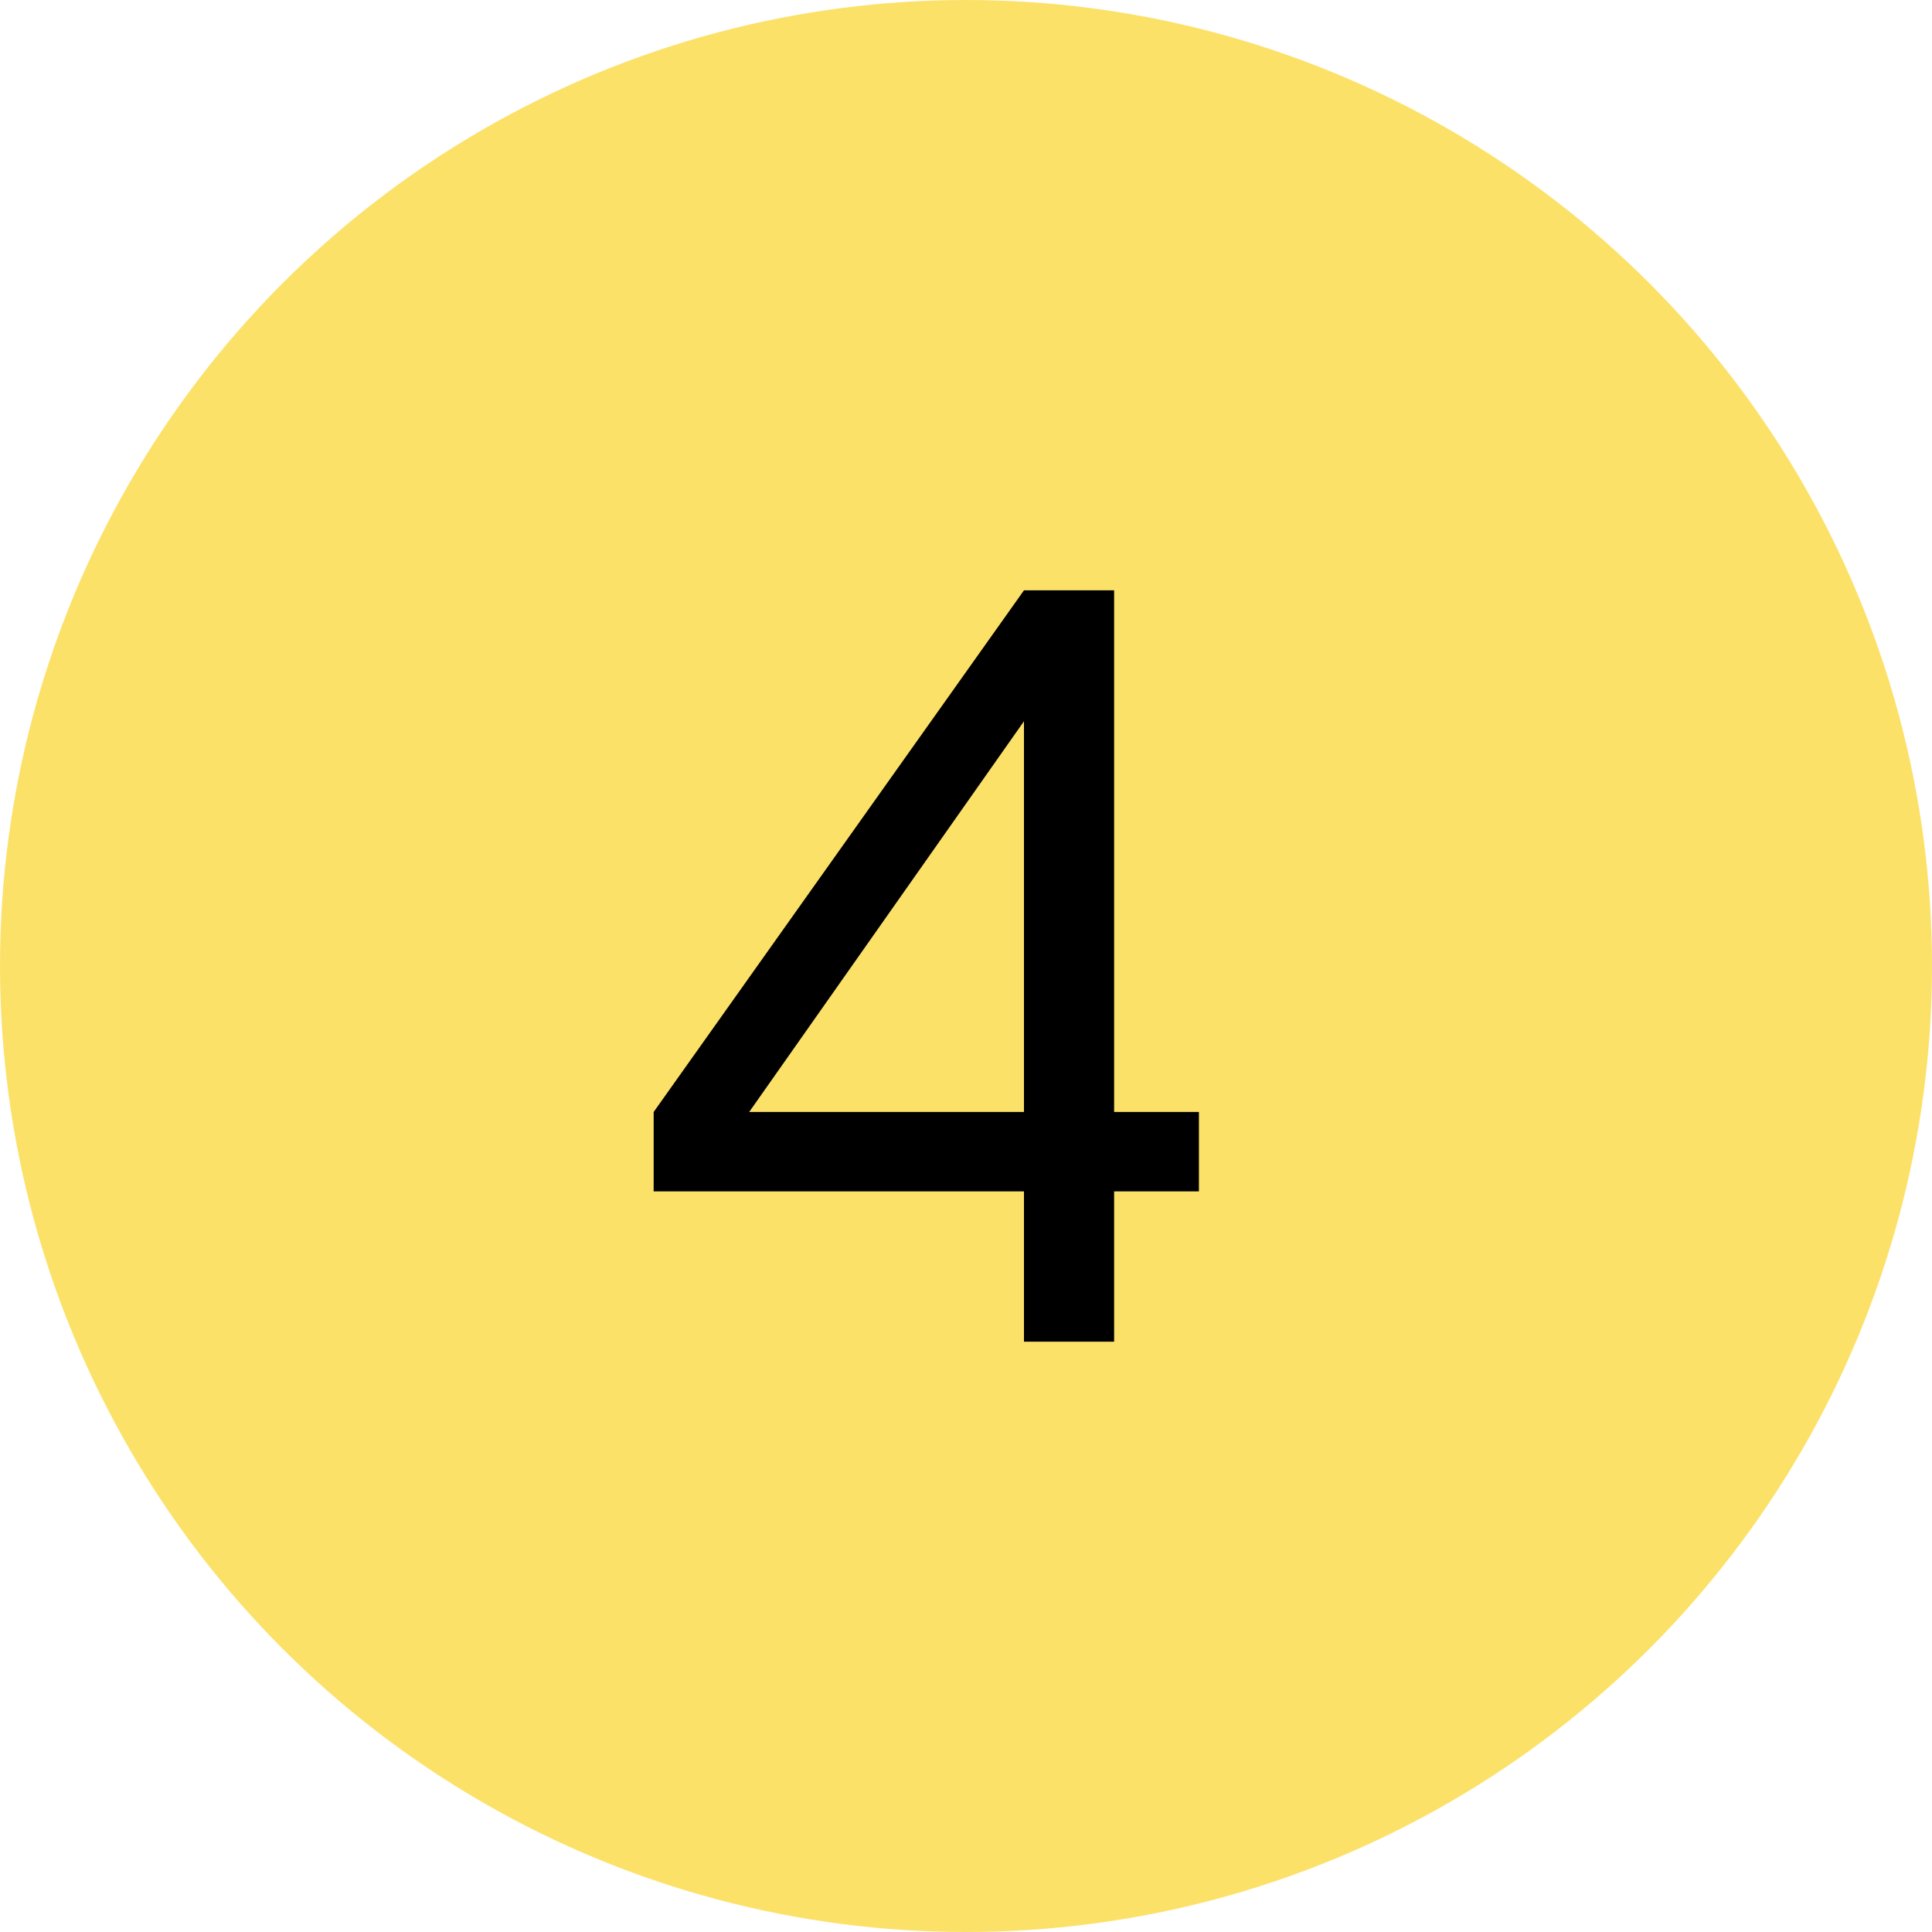
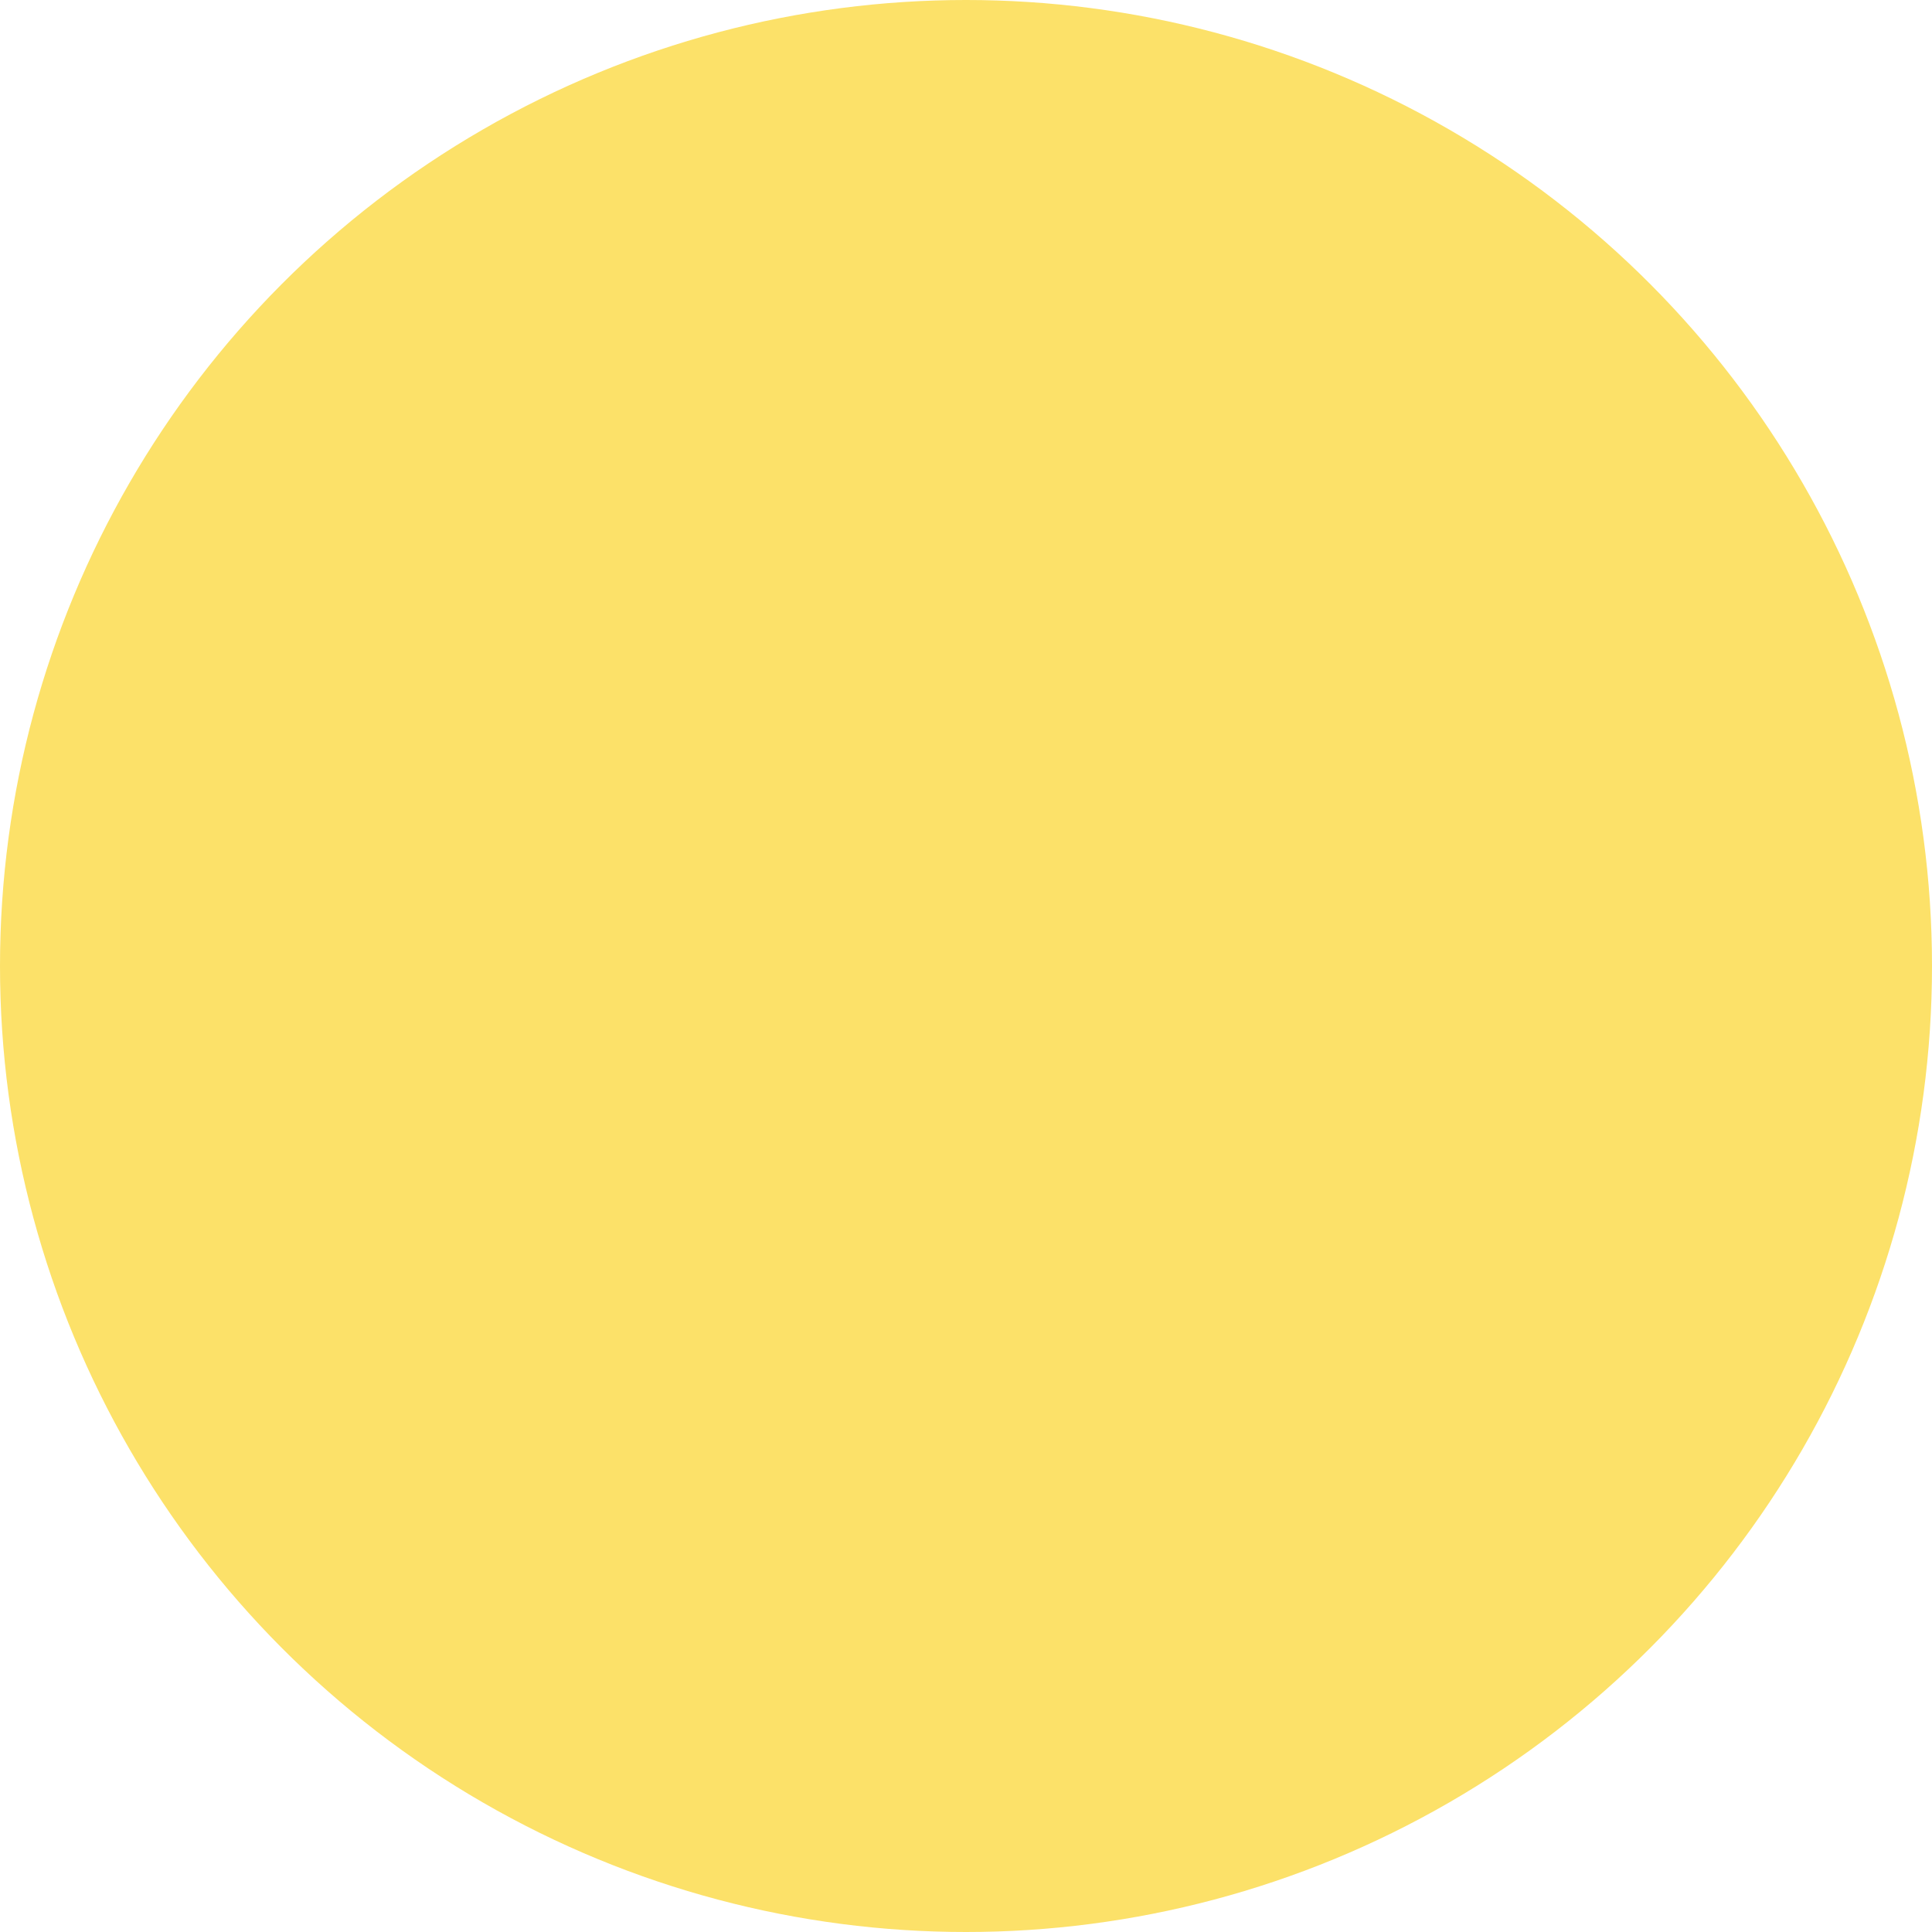
<svg xmlns="http://www.w3.org/2000/svg" version="1.1" id="Layer_1" x="0px" y="0px" viewBox="0 0 360 360" style="enable-background:new 0 0 360 360;" xml:space="preserve">
  <style type="text/css">
	.st0{fill:#FCE169;}
</style>
  <circle class="st0" cx="180" cy="180" r="180" />
  <g>
-     <path d="M121.8,207.2l69-97.2h16.8v97.2h15.8V222h-15.8v28h-16.8v-28h-69V207.2z M139.6,207.2h51.2v-72.8L139.6,207.2z" />
-   </g>
+     </g>
</svg>